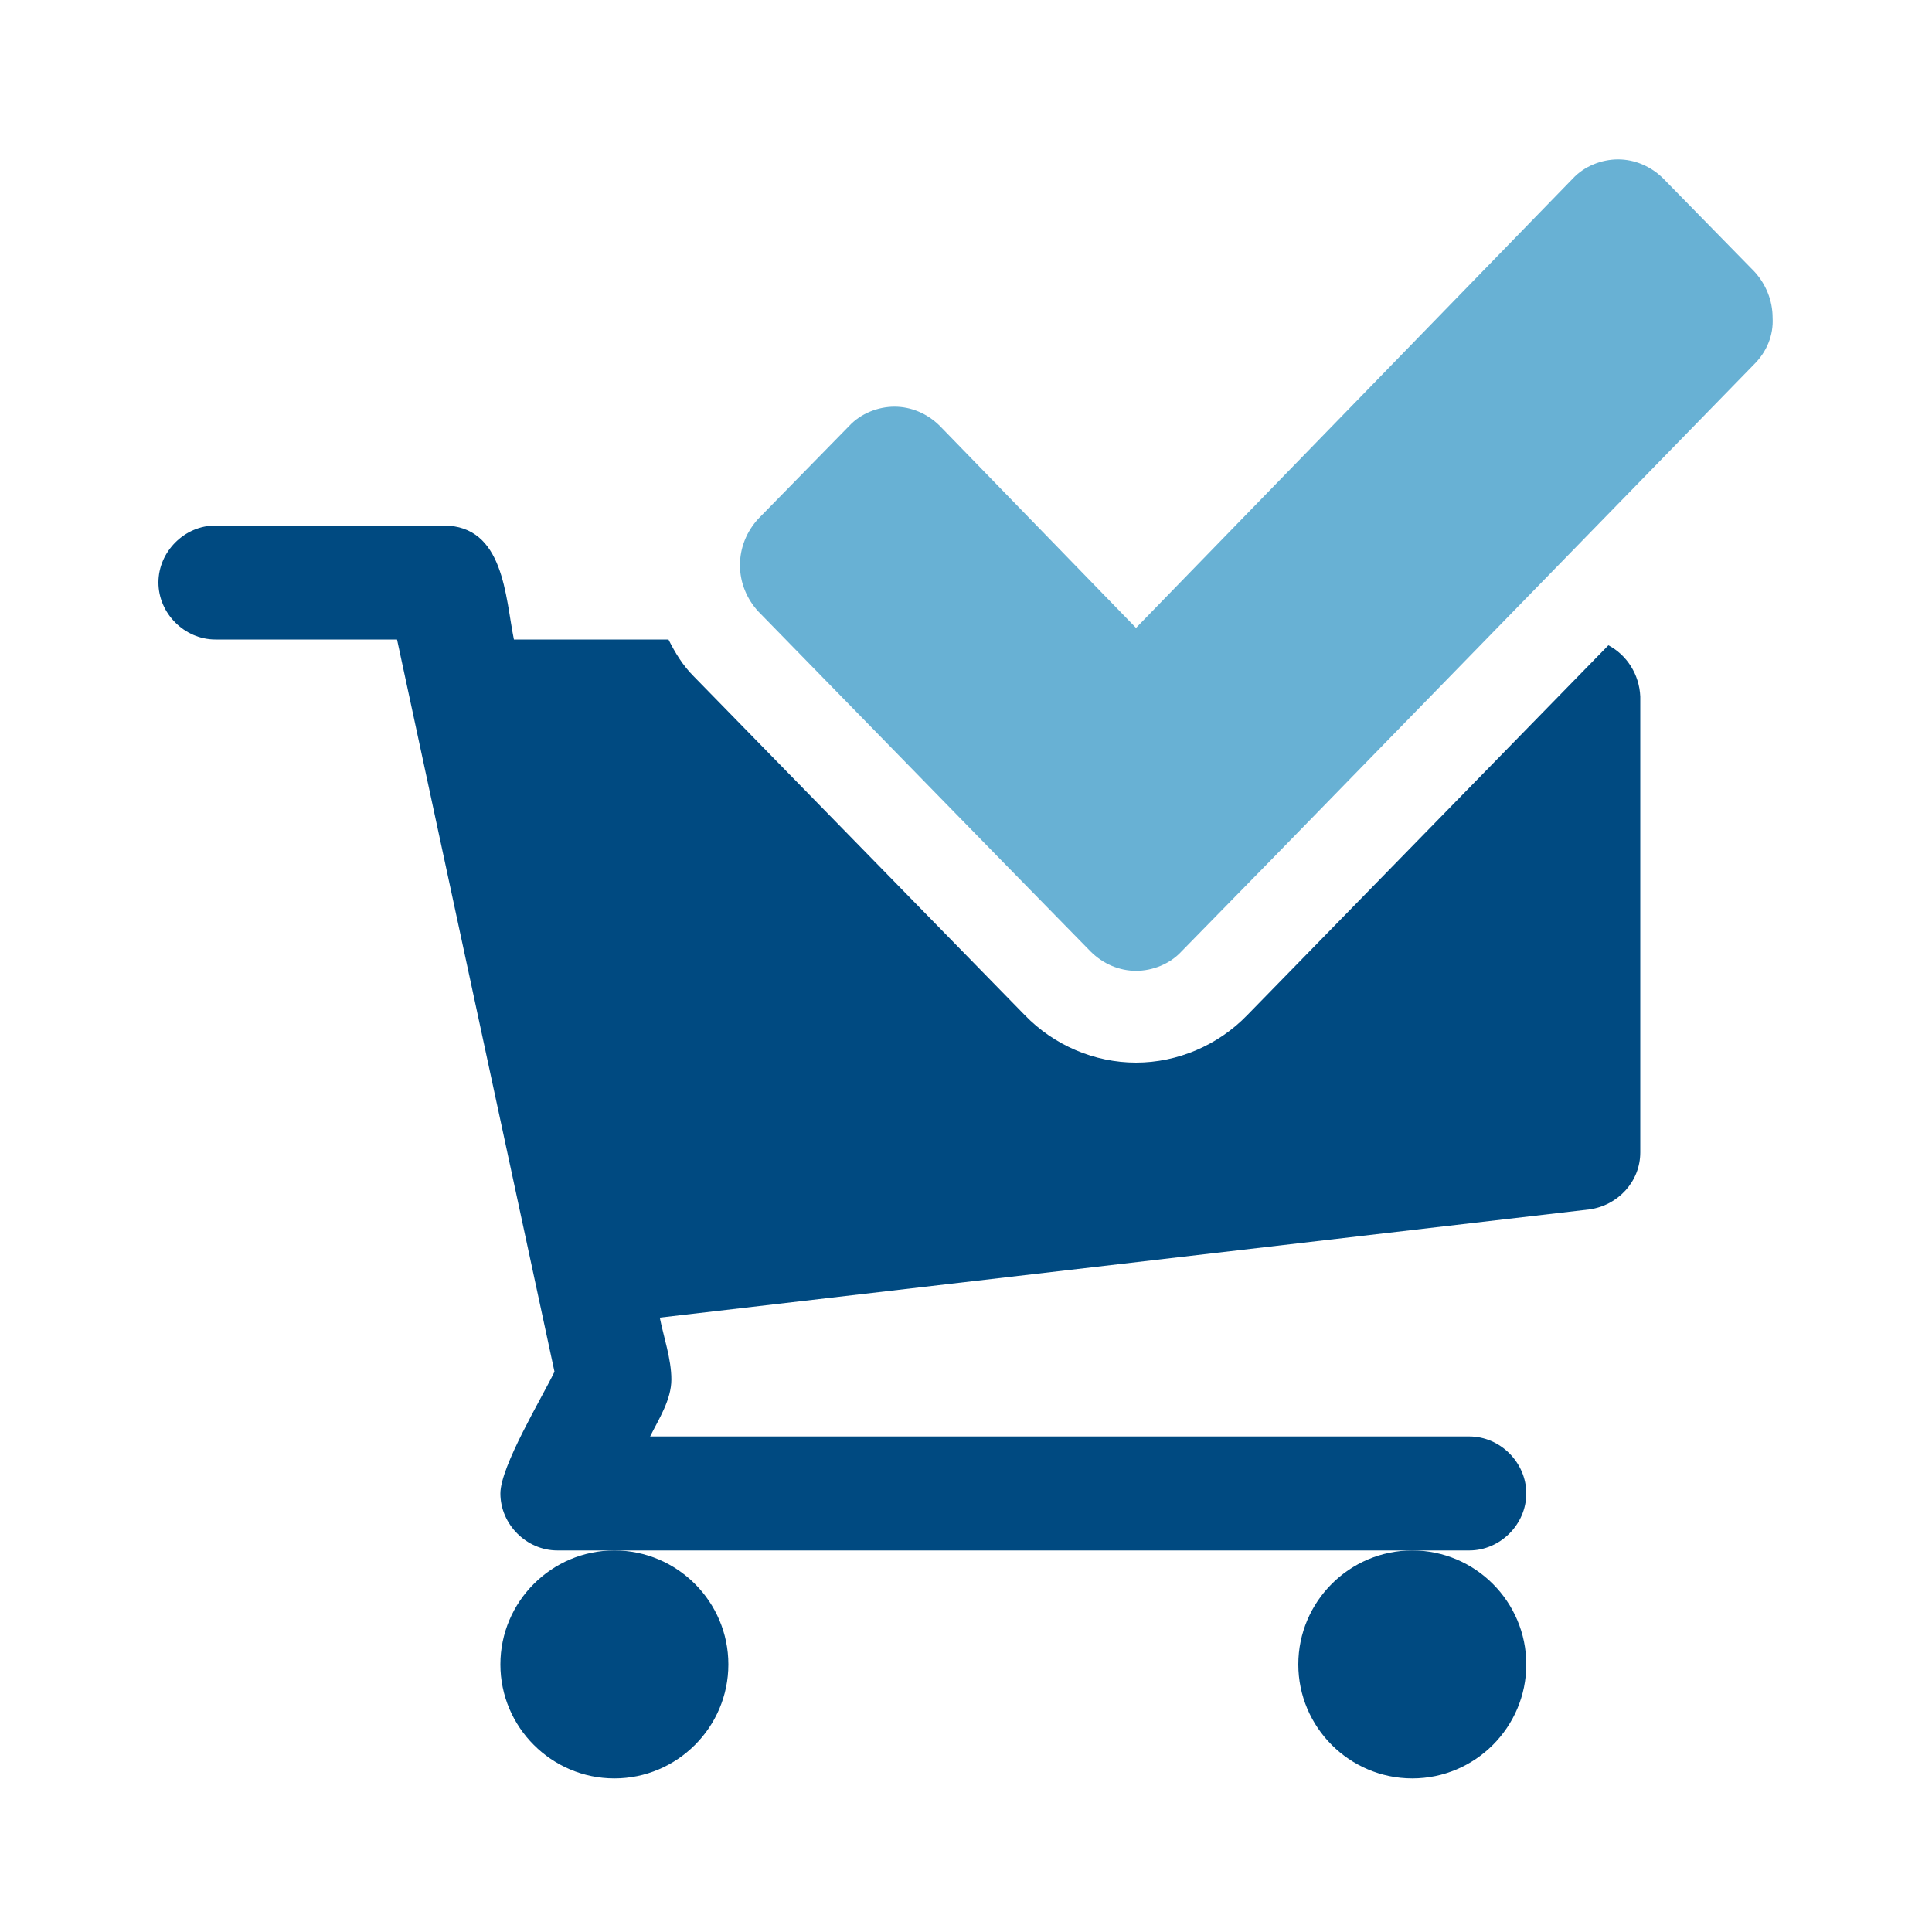
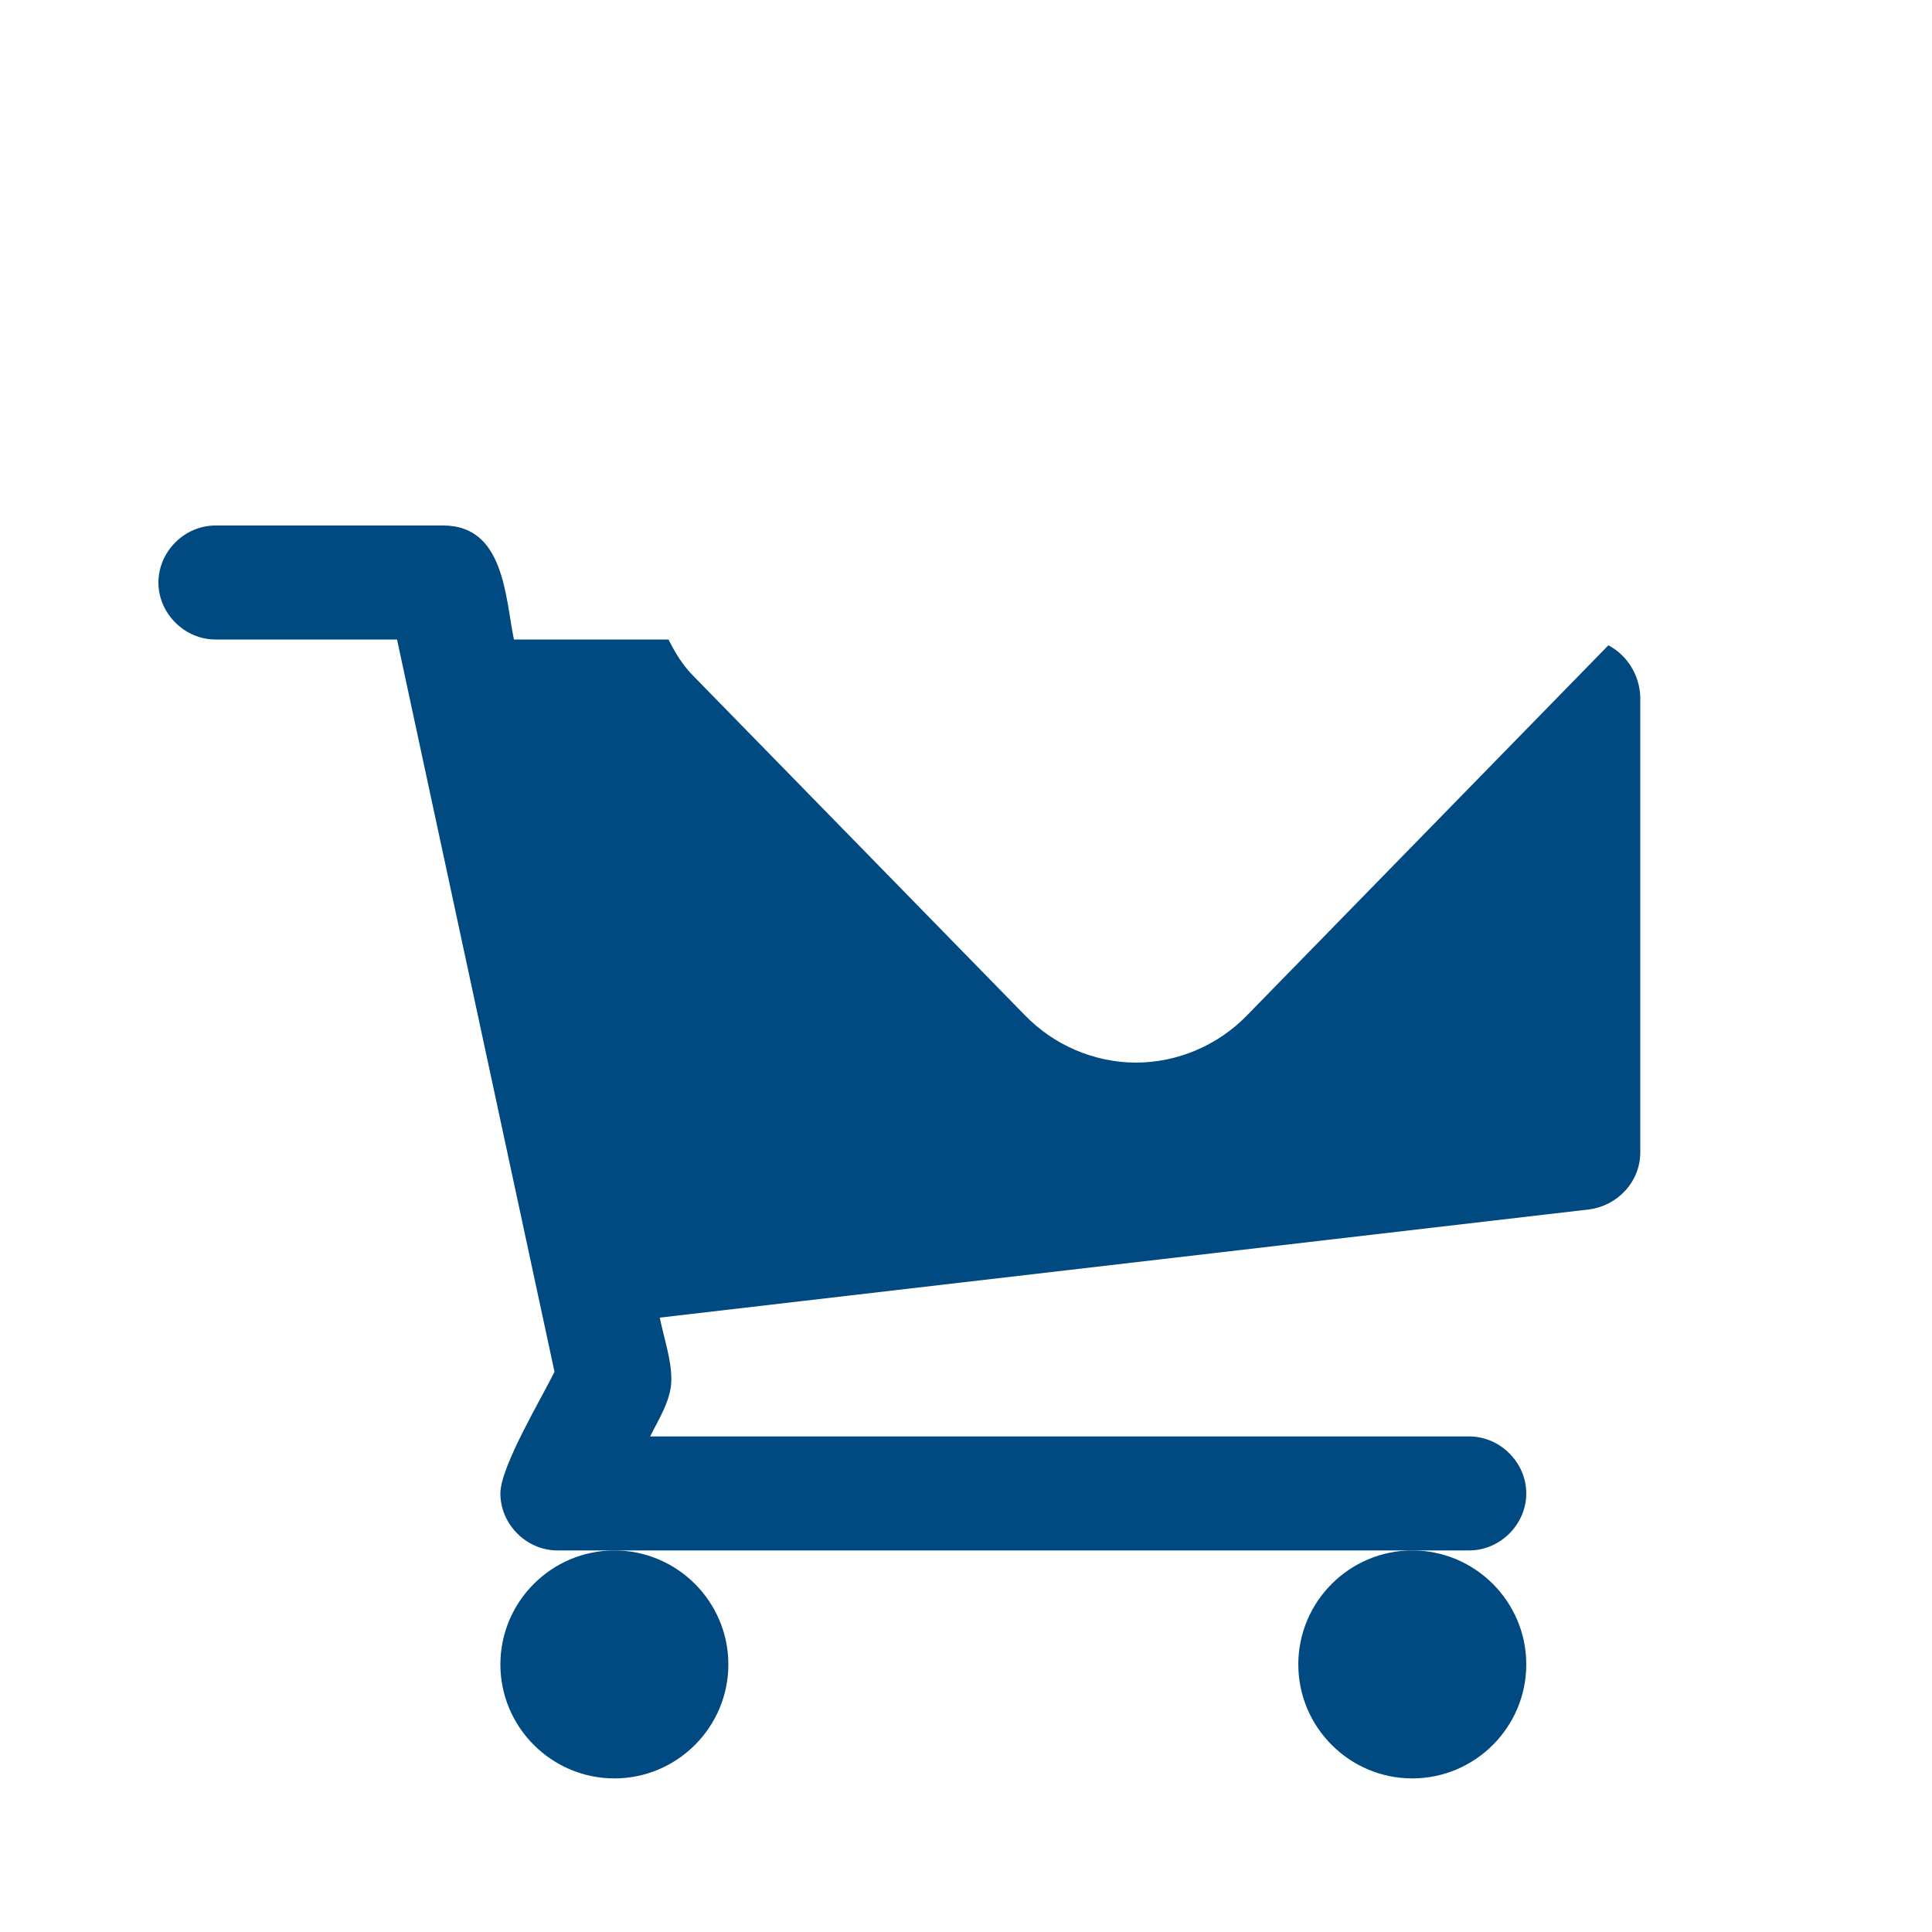
<svg xmlns="http://www.w3.org/2000/svg" version="1.1" x="0px" y="0px" viewBox="0 0 200 200" style="enable-background:new 0 0 200 200;" xml:space="preserve">
  <g id="Ebene_2">
    <g id="ico-marketing.svg">
      <g>
        <path style="fill:#68B1D4;" d="M1677.5,97.8c3.1-3.1,7.2-4.8,11.6-4.8c0.9,0,1.9,0.1,2.8,0.2h1.2l1.3,0.7c5.1,1.8,9.1,6,10.5,11.3     l2.2,8.1l26-26c-5.6-2.5-9.5-8.1-9.6-14.6H1628c-3.6,0-6.6,2.9-6.6,6.6v74.7L1677.5,97.8z" />
        <path style="fill:#68B1D4;" d="M1767.4,119.5c-4.9-1.3-8.8-4.8-10.8-9.3l-46.2,46.2c-3.1,3.1-7.2,4.8-11.6,4.8c-1.4,0-2.9-0.2-4.2-0.6     c-5.6-1.5-10.1-6-11.6-11.6l-2.2-8.1l-36.2,36.1h119.8c3.6,0,6.6-2.9,6.6-6.6V120C1769.7,120,1768.5,119.8,1767.4,119.5z" />
      </g>
      <path style="fill:#004A81;" d="M1771.4,65.1l-31.5,0.1c-3.9,0-7,3.2-7,7.1c0,3.9,3.2,7,7.1,7l14.4-0.1l-52,52l-6.5-23.7    c-0.6-2.4-2.5-4.3-5-5l0,0c-2.4-0.6-5,0-6.8,1.8c-2.4,2.4-58,58-60.8,60.7c-1.8,1.8-2.4,4.3-1.8,6.7c0,0,0,0.1,0,0.1    c1.5,5.5,8.4,6.8,12,2.9l52-51.9l6.5,23.7c0.6,2.4,2.5,4.3,5,5l0,0c2.4,0.6,5,0,6.8-1.8l60.8-60.8l0.1,14.7c0,3.2,2.2,6,5.2,6.8    c0.6,0.2,1.2,0.2,1.9,0.2c3.9,0,7-3.2,7-7.1l-0.1-31.5C1778.5,68.2,1775.3,65.1,1771.4,65.1z" />
    </g>
    <g id="ico-planung.svg">
      <g>
        <path style="fill:#004A81;" d="M-731.1,104.1l27.9-27.9L-748,31.5c-1.8-1.8-4.7-1.8-6.5,0l-21.3,21.3c-1.8,1.8-1.8,4.7,0,6.5     L-731.1,104.1z" />
        <path style="fill:#004A81;" d="M-668.8,110.6l-27.9,27.9l44.6,44.6c1.8,1.8,4.7,1.8,6.5,0l21.3-21.3c1.8-1.8,1.8-4.7,0-6.5L-668.8,110.6z     " />
      </g>
      <g>
        <path style="fill:#68B1D4;" d="M-624.5,56.1c1.2-1.2,1.3-3.2,0.1-4.4l-19.9-19.9c-1.2-1.2-3.2-1.2-4.4,0.1l-117.6,117.6     c-0.8,0.8-1.3,1.7-1.6,2.7l-8.5,28.9c-0.2,0.7,0,1.5,0.5,2c0.5,0.5,1.3,0.7,2,0.5l29.1-8.3c1-0.3,2-0.9,2.7-1.6L-624.5,56.1z" />
        <path style="fill:#004A81;" d="M-771.1,163l-5.3,18c-0.2,0.7,0,1.5,0.5,2c0.5,0.5,1.3,0.7,2,0.5l18.2-5.2L-771.1,163z" />
        <path style="fill:#004A81;" d="M-624.5,56.1c1.2-1.2,1.3-3.2,0.1-4.4l-19.9-19.9c-1.2-1.2-3.2-1.2-4.4,0.1l-117.6,117.6l12.5,2.5l9.3,9.3     l2.4,12.4L-624.5,56.1z" />
        <path style="fill:#68B1D4;" d="M-668.5,133.8c-1.1-1.1-1.1-2.8,0-3.9l9.5-9.5l3.9,3.9l-9.5,9.5C-665.7,134.9-667.4,134.9-668.5,133.8z" />
        <path style="fill:#68B1D4;" d="M-741.8,60.5c1.1,1.1,2.8,1.1,3.9,0l9.5-9.5l-3.9-3.9l-9.5,9.5C-742.9,57.7-742.9,59.5-741.8,60.5z" />
        <path style="fill:#68B1D4;" d="M-644.4,135.1l-17.3,17.3c-1.1,1.1-1.1,2.8,0,3.9s2.8,1.1,3.9,0l17.3-17.3L-644.4,135.1z" />
        <path style="fill:#68B1D4;" d="M-734.9,83c1.1,1.1,2.8,1.1,3.9,0l17.3-17.3l-3.9-3.9l-17.3,17.3C-736,80.2-736,81.9-734.9,83z" />
      </g>
    </g>
    <g id="ico-buchhaltung.svg">
-       <path style="fill:#004A81;" d="M569.5,46v58.5h-63.9V40.6h58.5C567.1,40.6,569.5,43,569.5,46z" />
      <path style="fill:#004A81;" d="M435.9,40.6h58.5v63.9h-63.9V46C430.5,43,432.9,40.6,435.9,40.6z" />
      <path style="fill:#004A81;" d="M430.5,174.2v-58.5h63.9v63.9h-58.5C432.9,179.6,430.5,177.2,430.5,174.2z" />
      <path style="fill:#004A81;" d="M564.1,179.6h-58.5v-63.9h63.9v58.5C569.5,177.2,567.1,179.6,564.1,179.6z" />
      <polygon style="fill:#68B1D4;" points="484.1,75.7 465.7,75.7 465.7,94.1 459.2,94.1 459.2,75.7 440.8,75.7 440.8,69.2 459.2,69.2     459.2,50.8 465.7,50.8 465.7,69.2 484.1,69.2   " />
      <g>
-         <rect x="515.9" y="69.2" style="fill:#68B1D4;" width="43.3" height="6.5" />
-       </g>
+         </g>
      <g>
        <rect x="515.9" y="144.4" style="fill:#68B1D4;" width="43.3" height="6.5" />
      </g>
      <polygon style="fill:#68B1D4;" points="480.1,134.6 475.5,130 462.4,143 449.4,130 444.8,134.6 457.8,147.6 444.8,160.7 449.4,165.3     462.4,152.2 475.5,165.3 480.1,160.7 467,147.6   " />
      <g>
-         <circle style="fill:#68B1D4;" cx="537.6" cy="160.6" r="4.3" />
-       </g>
+         </g>
      <g>
        <circle style="fill:#68B1D4;" cx="537.6" cy="134.6" r="4.3" />
      </g>
    </g>
    <g id="ico-gemeinsam-stark.svg">
      <path style="fill:#004A81;" d="M1393.1,91.8l-37.2,37.2l4.9,4.9c2.5,2.5,3.8,5.8,3.8,9.2c0,1.9-0.4,3.8-1.2,5.5c-1.5,3.4-4.5,5.9-8,7    c0.9,1.8,1.3,3.7,1.3,5.7c0,7.2-5.8,13.1-13.1,13.1c-2.9,0-5.8-0.9-8.1-2.8c-0.3,0.9-0.7,1.7-1.2,2.5c-1.2,1.8-2.8,3.4-4.7,4.4    c-2,1.1-4.2,1.6-6.3,1.6c-3.3,0-6.7-1.3-9.2-3.8l-0.8-0.8c-1.9,5.1-6.8,8.4-12.2,8.4c-3.3,0-6.7-1.3-9.2-3.8l-6.5-6.5    c-2.4,2.4-5.8,4-9.3,3.9c-3.5-0.1-6.7-1.3-9.3-3.8c-1.5-1.5-2.6-3.3-3.2-5.3c-1.9,1-4,1.5-6,1.5c-3.5,0-6.8-1.4-9.2-3.8    c-2.5-2.5-3.8-5.9-3.8-9.2c0-1.2,0.2-2.3,0.5-3.5c-2.4-0.5-4.7-1.7-6.5-3.5c-2.5-2.5-3.8-5.9-3.8-9.2c0-3.3,1.3-6.7,3.8-9.2    l2.3-2.3c-11.3-11.3-22.5-22.5-33.8-33.8c-1.5-1.5-1.5-3.9,0-5.4l15.2-15.2l21.7-21.7l15.2-15.2c1.5-1.5,3.9-1.5,5.4,0l11.2,11.2    l41,4.1l18.7-18.7c1.5-1.5,3.9-1.5,5.4,0l52.2,52.2C1394.6,87.8,1394.6,90.3,1393.1,91.8z" />
      <path style="fill:#68B1D4;" d="M1251.4,144.3l5.7-5.7c2.1-2.1,2.1-5.5,0-7.6c-2.1-2.1-5.5-2.1-7.6,0l-5.7,5.7c-2.1,2.1-2.1,5.5,0,7.6    C1245.9,146.4,1249.3,146.3,1251.4,144.3z M1269.3,152.5c2.1-2.1,2.1-5.5,0-7.6c-2.1-2.1-5.5-2.1-7.6,0l-8,8    c-2.1,2.1-2.1,5.5,0,7.6c2.1,2.1,5.5,2.1,7.6,0L1269.3,152.5z M1281.5,158.8c-2.1-2.1-5.5-2.1-7.6,0l-1.7,1.7    c-2.1,2.1-2.1,5.5,0,7.6c2.1,2.1,5.5,2.1,7.6,0l1.7-1.7C1283.6,164.3,1283.6,160.9,1281.5,158.8z M1355.4,139.2l-44.1-44.1    c-3.6-0.2-6.2-0.4-8.4-0.6c-8.2-0.7-10-0.8-21.3,6.2c-4,2.5-10.8,2.4-15.7,0.2c-1.8-0.8-3.4-1.9-4.6-3.2c-1.4-1.5-2.3-3.4-2.4-5.6    c-0.2-3.3,1.5-7,6.2-10.7c21.4-16.9,26.4-18.7,36.8-22.5c0.1,0,0.1-0.1,0-0.1l-26.5-2.7l-14,14l-21.7,21.7l-12.5,12.5l18.6,18.6    c3.5-1.8,7-2.1,10.1-1.4c2.3,0.5,4.3,1.6,5.9,3.1c1.6,1.5,2.8,3.5,3.5,5.8c0.4,1.5,0.5,3.2,0.3,4.9c1.9,0,3.7,0.4,5.3,1.2    c1.7,0.8,3.2,2,4.4,3.5c1.2,1.5,2,3.1,2.5,4.9c0.4,1.4,0.5,2.8,0.4,4.2c1.1,0.1,2.2,0.3,3.3,0.7c2.3,0.8,4.3,2.1,5.9,3.9    c1.6,1.8,2.7,3.9,3.2,6.3c0.5,2.3,0.3,4.7-0.7,7.1l7.2,7.2c2.1,2.1,5.6,2.1,7.7-0.1c2-2.1,2-5.5-0.1-7.5l-2.7-2.7    c-1.5-1.5-1.5-3.9,0-5.4c1.5-1.5,3.9-1.5,5.4,0l2.7,2.7l3.8,3.8l5.3,5.3c2.1,2.1,5.5,2.1,7.6,0c1-1,1.6-2.4,1.6-3.8    c0-1.4-0.5-2.8-1.6-3.8l-8.3-8.3c-1.5-1.5-1.5-3.9,0-5.4c1.5-1.5,3.9-1.5,5.4,0c5.2,5.2,10.4,10.4,15.7,15.7c1,1,2.4,1.6,3.8,1.6    c3,0,5.4-2.4,5.4-5.4c0-1.4-0.5-2.8-1.6-3.8l-5.1-5.1l-7.6-7.6c-1.5-1.5-1.5-3.9,0-5.4c1.5-1.5,3.9-1.5,5.4,0l7.6,7.6    c1,1,2.4,1.6,3.8,1.6c3,0,5.4-2.4,5.4-5.4C1357,141.7,1356.5,140.3,1355.4,139.2z M1372.8,101.2L1326,54.4l-6.4,6.4    c-1.5,1.5-26.4,11-30.4,12.6c-4.6,2.9-10.5,7.1-19.4,14.1c-2.4,1.9-3.4,3.3-3.3,4.3c0,0.9,1.8,1.8,2.5,2.1    c2.9,1.3,6.6,1.5,8.5,0.3c13.5-8.4,15.7-8.2,26-7.4c2.6,0.2,5.8,0.5,9.6,0.6c1,0,1.9,0.5,2.6,1.1l34.8,34.8L1372.8,101.2z" />
    </g>
    <path id="ico-philosophie.svg" style="fill:#004A81;" d="M-1149.5,28.2c-1-1.9,3.3-9.7,11.3-13.9c8.1-4.2,20.9-3.1,20.9-3.1   s-6.3,11.2-14.4,15.5C-1139.7,30.9-1148.5,30-1149.5,28.2z M-1171.2,58.5c1.2,1.5,8.6,1.7,15.2-2.2c6.8-4,11.7-14,11.7-14   s-11.1-0.5-17.9,3.5c-0.8,0.5-1.6,1-2.3,1.5c0.2-0.9,0.3-1.8,0.3-2.8c0.5-7.8-5-17.5-5-17.5s-6.6,9-7,16.8   C-1176.6,51.5-1173.1,57.8-1171.2,58.5z M-1110.6,158.5c-6.4-8.8-20.8-14-20.8-14s0.8,15.7,7.2,24.5c0.6,0.9,1.3,1.6,2,2.4   c-1.4-0.1-2.8-0.1-4.3,0c-10.9,0.7-23.6,10.1-23.6,10.1s13.2,7.7,24.1,6.9c9.2-0.6,16.7-5.4,18.9-8.4   C-1106.6,180-1104.2,167.3-1110.6,158.5z M-1179.7,93.2c2.9,0.5,9.6-1.3,14.5-6.6c5.7-6.2,7.2-18.6,7.2-18.6s-12.1,2.2-17.9,8.4   c-0.8,0.9-1.5,1.8-2.1,2.7c-0.2-0.9-0.3-1.7-0.6-2.6c-2.6-9-12.3-18.5-12.3-18.5s-3.6,11.7-1,20.7S-1180,93.6-1179.7,93.2z    M-1171.4,130.8c2.9-1,8.3-5.8,10.3-12.9c2.4-8.4-2.2-20.6-2.2-20.6s-10.2,7.8-12.5,16.3c-0.3,1.2-0.5,2.3-0.7,3.5   c-0.6-0.7-1.1-1.4-1.8-2.1c-6.6-7-20.1-11.2-20.1-11.2s2.2,12.5,8.9,19.6C-1182.9,130.2-1171.5,131.2-1171.4,130.8z M-1147,162.2   c2.7-2.1,6.3-9.2,5.6-17.3c-0.8-9.6-10.2-20.4-10.2-20.4s-7.5,12-6.7,21.6c0.1,1.3,0.4,2.6,0.7,3.8c-0.8-0.5-1.7-1.1-2.6-1.5   c-9.6-4.7-25.1-3.9-25.1-3.9s7.1,12.1,16.7,16.8S-1147,162.7-1147,162.2z M-1050.5,28.2c1-1.9-3.3-9.7-11.3-13.9   c-8.1-4.2-20.9-3.1-20.9-3.1s6.3,11.2,14.4,15.5C-1060.3,30.9-1051.5,30-1050.5,28.2z M-1023.8,44c-0.5-7.8-7-16.8-7-16.8   s-5.5,9.7-5,17.5c0.1,0.9,0.2,1.9,0.3,2.8c-0.7-0.5-1.5-1.1-2.3-1.5c-6.8-4-17.9-3.5-17.9-3.5s4.9,10,11.7,14   c6.6,3.9,14,3.6,15.2,2.2C-1026.9,57.8-1023.4,51.5-1023.8,44z M-1092.8,180c2.1,3,9.7,7.8,18.9,8.4c10.9,0.7,24.1-6.9,24.1-6.9   s-12.7-9.4-23.6-10.1c-1.5-0.1-2.9-0.1-4.3,0c0.7-0.8,1.3-1.5,2-2.4c6.4-8.8,7.2-24.5,7.2-24.5s-14.4,5.2-20.8,14   C-1095.8,167.3-1093.4,180-1092.8,180z M-1008.1,78.7c2.6-9-1-20.7-1-20.7s-9.7,9.5-12.3,18.5c-0.3,0.9-0.4,1.7-0.6,2.6   c-0.6-0.9-1.3-1.8-2.1-2.7c-5.7-6.2-17.9-8.4-17.9-8.4s1.5,12.4,7.2,18.6c4.8,5.2,11.5,7,14.5,6.6   C-1020,93.6-1010.7,87.7-1008.1,78.7z M-1010.5,123.2c6.6-7,8.9-19.6,8.9-19.6s-13.5,4.2-20.1,11.2c-0.7,0.7-1.2,1.4-1.8,2.1   c-0.1-1.1-0.3-2.3-0.7-3.5c-2.4-8.4-12.5-16.3-12.5-16.3s-4.6,12.2-2.2,20.6c2,7.1,7.3,12,10.3,12.9   C-1028.5,131.2-1017.1,130.2-1010.5,123.2z M-1031.3,161.3c9.6-4.7,16.7-16.8,16.7-16.8s-15.5-0.9-25.1,3.9c-0.9,0.5-1.8,1-2.6,1.5   c0.3-1.2,0.5-2.5,0.7-3.8c0.8-9.6-6.7-21.6-6.7-21.6s-9.4,10.8-10.2,20.4c-0.7,8.1,3,15.2,5.6,17.3   C-1053,162.7-1040.9,166.1-1031.3,161.3z" />
    <g id="ico-mitarbeiter.svg">
      <path style="fill:#68B1D4;" d="M854.4,115.4c-16.7,0-30.2-13.5-30.2-30.2S837.7,55,854.4,55c9.7,0,18.3,4.6,23.8,11.6    c-13.9,7.7-23.3,22.5-23.3,39.5c0,3.2,0.3,6.3,1,9.3C855.3,115.4,854.9,115.4,854.4,115.4z M945.6,55c-9.7,0-18.3,4.6-23.8,11.6    c13.9,7.7,23.3,22.5,23.3,39.5c0,3.2-0.3,6.3-1,9.3c0.5,0,0.9,0.1,1.4,0.1c16.7,0,30.2-13.5,30.2-30.2S962.3,55,945.6,55z     M900,70.5c-19.6,0-35.6,15.9-35.6,35.6s15.9,35.6,35.6,35.6s35.6-15.9,35.6-35.6S919.6,70.5,900,70.5z" />
      <path style="fill:#004A81;" d="M850.1,150.3h-35.9c1.6-14.6,6.1-27.6,12.5-37.3c7.1,7,16.9,11.4,27.6,11.4c1.5,0,2.9-0.1,4.3-0.2    c0.7,1.6,1.5,3.2,2.4,4.7l-1.5,2.3C855.8,136.9,852.7,143.3,850.1,150.3z M938.9,128.9l1.5,2.3c3.8,5.7,6.9,12.2,9.5,19.1h35.9    c-1.6-14.6-6.1-27.6-12.5-37.3c-7.1,7-16.9,11.4-27.6,11.4c-1.5,0-2.9-0.1-4.3-0.2C940.6,125.8,939.8,127.4,938.9,128.9z     M945.1,179.2c-1.8-16.4-6.9-31-14.1-41.9c-8,7.9-18.9,12.8-31,12.8s-23.1-4.9-31-12.8c-7.2,10.9-12.2,25.4-14.1,41.9H945.1z" />
    </g>
    <g id="ico-category-management.svg">
      <path style="fill:#004A81;" d="M-315.1,176.1h-51.5c-1.1,0-2-0.9-2-2v-51.5c0-1.1,0.9-2,2-2h51.5c1.1,0,2,0.9,2,2v51.5    C-313.1,175.2-314,176.1-315.1,176.1z" />
      <path style="fill:#004A81;" d="M-245,180.6h-56c-1.1,0-2-0.9-2-2v-56c0-1.1,0.9-2,2-2h56c1.1,0,2,0.9,2,2v56    C-243,179.7-243.9,180.6-245,180.6z" />
      <path style="fill:#004A81;" d="M-315.1,111.2h-56c-1.1,0-2-0.9-2-2v-56c0-1.1,0.9-2,2-2h56c1.1,0,2,0.9,2,2v56    C-313.1,110.3-314,111.2-315.1,111.2z" />
-       <path style="fill:#68B1D4;" d="M-228.8,111.2H-301c-1.1,0-2-0.9-2-2V37c0-1.1,0.9-2,2-2h72.2c1.1,0,2,0.9,2,2v72.2    C-226.8,110.3-227.7,111.2-228.8,111.2z" />
    </g>
    <g id="ico-einkauf.svg">
      <g>
        <path style="fill:#004A81;" d="M166.5,66.8l-37.4,38.3c-3,3.1-7.2,4.9-11.5,4.9s-8.5-1.8-11.5-4.9L71.8,70c-1.1-1.1-1.9-2.4-2.6-3.8H53.2     c-0.9-4.4-1-11.8-7.3-11.8H22.3c-3.2,0-5.9,2.7-5.9,5.9c0,3.2,2.7,5.9,5.9,5.9h18.8L57.4,142c-1.3,2.7-5.6,9.8-5.6,12.6     c0,3.2,2.7,5.9,5.9,5.9h5.9h82.6h5.9c3.2,0,5.9-2.7,5.9-5.9s-2.7-5.9-5.9-5.9H67.3c0.9-1.8,2.2-3.8,2.2-5.9     c0-2.1-0.8-4.4-1.2-6.4l96.2-11.2c3-0.4,5.3-2.9,5.3-5.9V72.1C169.7,69.8,168.4,67.8,166.5,66.8z" />
        <path style="fill:#004A81;" d="M134.4,172.3c0,6.5,5.3,11.8,11.8,11.8s11.8-5.3,11.8-11.8s-5.3-11.8-11.8-11.8S134.4,165.8,134.4,172.3z" />
        <path style="fill:#004A81;" d="M51.8,172.3c0,6.5,5.3,11.8,11.8,11.8c6.5,0,11.8-5.3,11.8-11.8s-5.3-11.8-11.8-11.8     C57.1,160.5,51.8,165.8,51.8,172.3z" />
      </g>
-       <path style="fill:#68B1D4;" d="M181.6,37.7l-49.9,51.2l-9.4,9.6c-1.2,1.3-3,2-4.7,2c-1.7,0-3.4-0.7-4.7-2l-9.4-9.6l-25-25.6    c-1.2-1.3-1.9-3-1.9-4.8c0-1.8,0.7-3.5,1.9-4.8l9.4-9.6c1.2-1.3,3-2,4.7-2c1.7,0,3.4,0.7,4.7,2l20.3,20.9l45.2-46.5    c1.2-1.3,3-2,4.7-2c1.7,0,3.4,0.7,4.7,2l9.4,9.6c1.2,1.3,1.9,3,1.9,4.8C183.6,34.7,182.9,36.4,181.6,37.7z" />
    </g>
  </g>
  <g id="Ebene_1">
</g>
</svg>